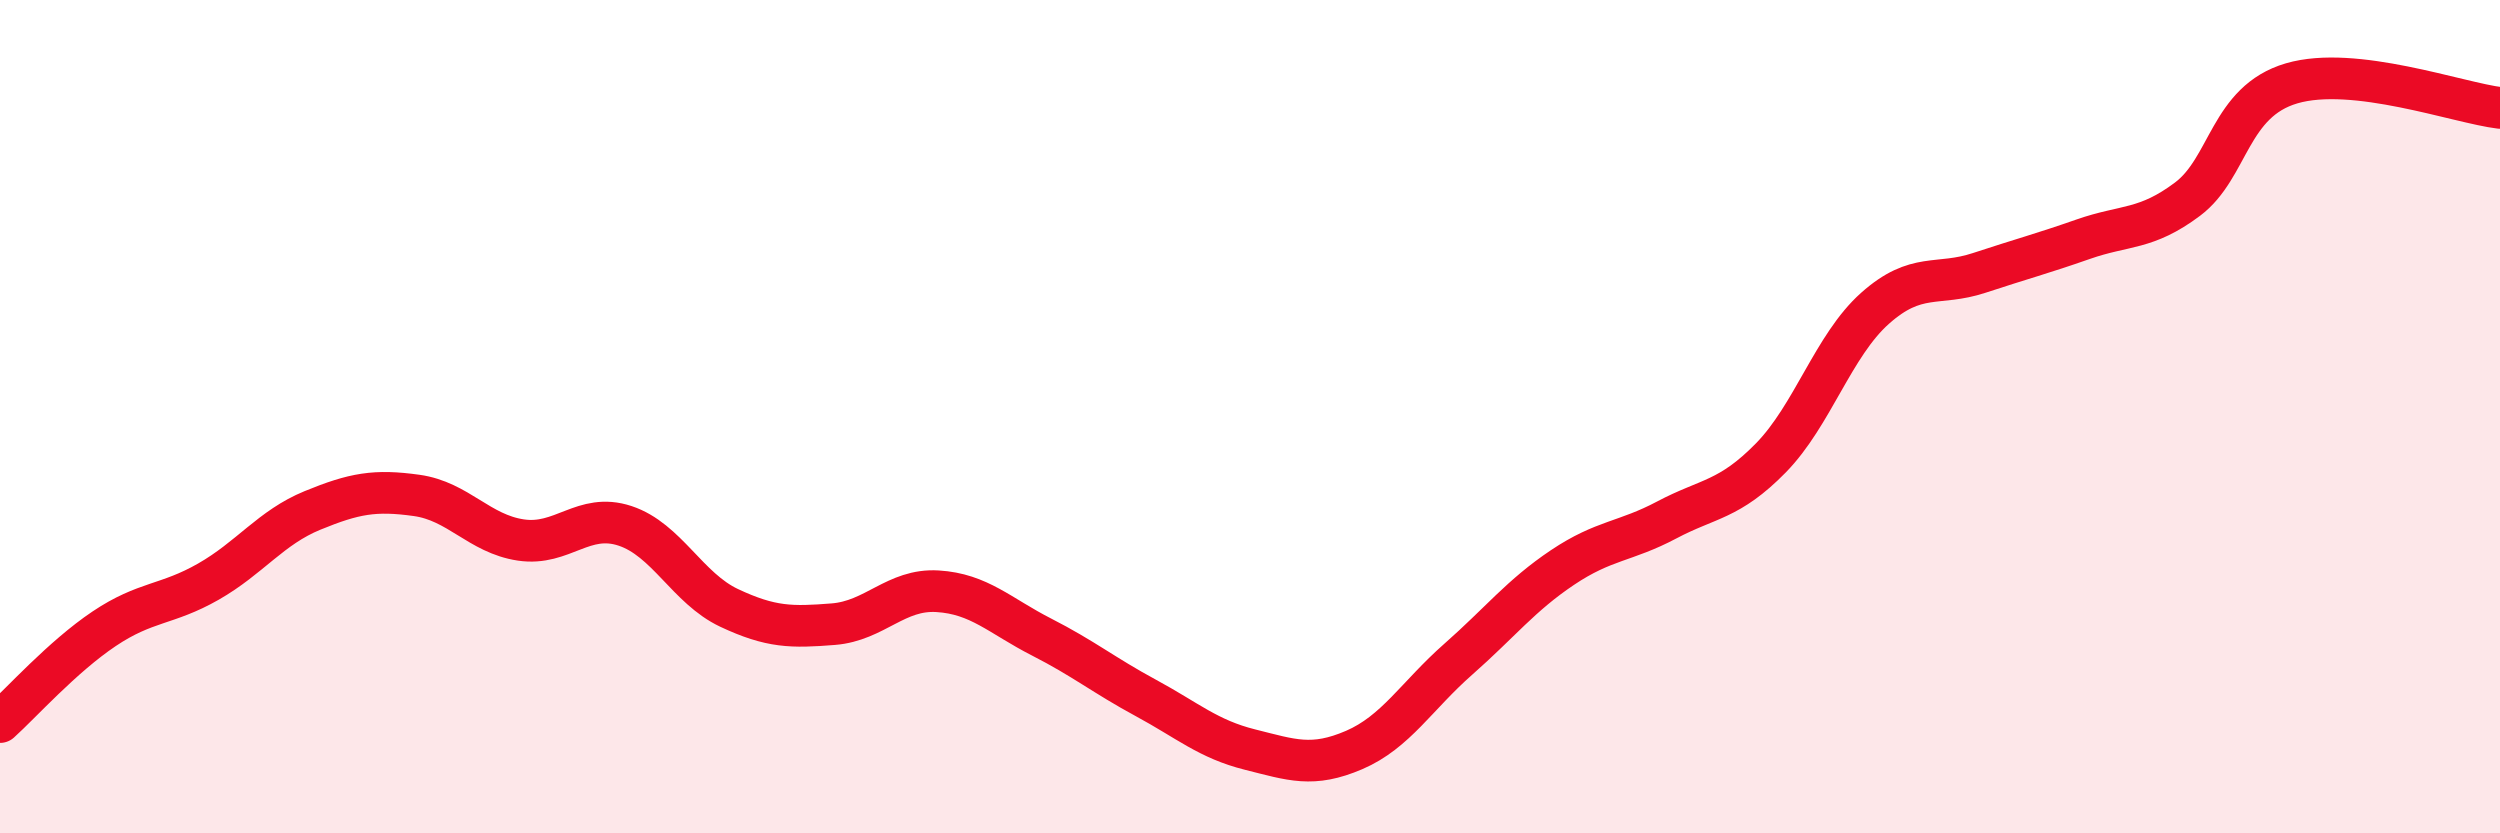
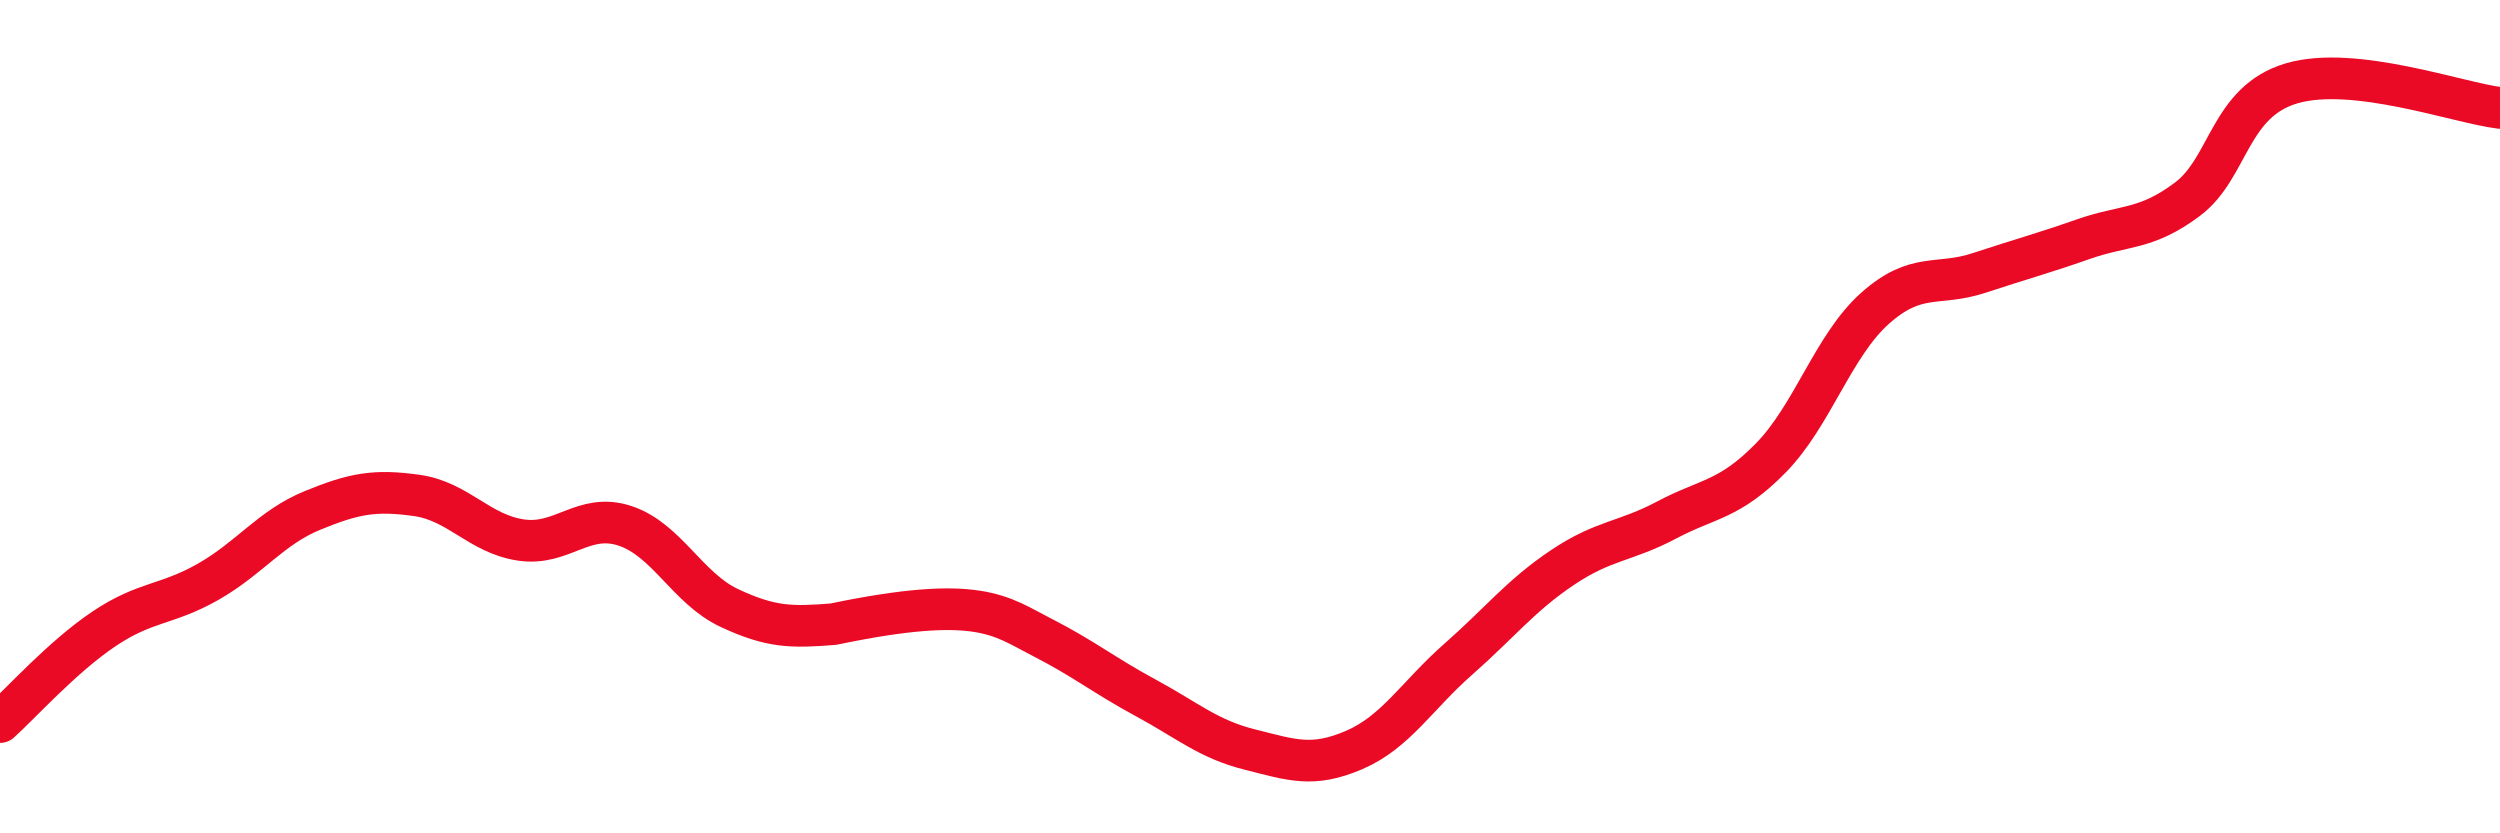
<svg xmlns="http://www.w3.org/2000/svg" width="60" height="20" viewBox="0 0 60 20">
-   <path d="M 0,17.33 C 0.5,16.88 1.5,15.76 2.5,15.09 C 3.5,14.42 4,14.53 5,13.96 C 6,13.39 6.5,12.66 7.5,12.25 C 8.5,11.84 9,11.75 10,11.89 C 11,12.03 11.5,12.81 12.5,12.96 C 13.5,13.11 14,12.29 15,12.62 C 16,12.95 16.5,14.12 17.5,14.59 C 18.5,15.06 19,15.06 20,14.98 C 21,14.9 21.5,14.13 22.5,14.19 C 23.5,14.25 24,14.78 25,15.29 C 26,15.8 26.5,16.21 27.5,16.75 C 28.5,17.29 29,17.74 30,17.99 C 31,18.24 31.5,18.43 32.5,18 C 33.5,17.57 34,16.7 35,15.82 C 36,14.94 36.5,14.29 37.5,13.62 C 38.5,12.95 39,13.01 40,12.48 C 41,11.95 41.5,12.01 42.5,10.99 C 43.5,9.97 44,8.29 45,7.4 C 46,6.51 46.5,6.88 47.5,6.55 C 48.5,6.22 49,6.09 50,5.74 C 51,5.39 51.5,5.53 52.5,4.78 C 53.5,4.03 53.5,2.44 55,2 C 56.5,1.56 59,2.47 60,2.59L60 20L0 20Z" fill="#EB0A25" opacity="0.1" stroke-linecap="round" stroke-linejoin="round" />
-   <path d="M 0,17.33 C 0.5,16.88 1.5,15.76 2.5,15.09 C 3.5,14.42 4,14.53 5,13.96 C 6,13.39 6.5,12.66 7.5,12.25 C 8.5,11.84 9,11.75 10,11.89 C 11,12.03 11.5,12.81 12.5,12.96 C 13.5,13.11 14,12.29 15,12.62 C 16,12.95 16.5,14.12 17.5,14.59 C 18.5,15.06 19,15.06 20,14.98 C 21,14.9 21.5,14.13 22.5,14.19 C 23.5,14.25 24,14.78 25,15.29 C 26,15.8 26.5,16.21 27.5,16.75 C 28.5,17.29 29,17.74 30,17.99 C 31,18.24 31.5,18.43 32.5,18 C 33.5,17.57 34,16.7 35,15.82 C 36,14.94 36.5,14.29 37.5,13.62 C 38.5,12.95 39,13.01 40,12.48 C 41,11.95 41.5,12.01 42.5,10.99 C 43.5,9.97 44,8.29 45,7.4 C 46,6.51 46.5,6.88 47.5,6.55 C 48.5,6.22 49,6.09 50,5.74 C 51,5.39 51.5,5.53 52.5,4.78 C 53.5,4.03 53.5,2.44 55,2 C 56.5,1.56 59,2.47 60,2.59" stroke="#EB0A25" stroke-width="1" fill="none" stroke-linecap="round" stroke-linejoin="round" />
+   <path d="M 0,17.33 C 0.5,16.88 1.5,15.76 2.5,15.09 C 3.5,14.42 4,14.53 5,13.96 C 6,13.39 6.5,12.66 7.5,12.25 C 8.5,11.84 9,11.75 10,11.89 C 11,12.03 11.5,12.81 12.5,12.96 C 13.5,13.11 14,12.29 15,12.62 C 16,12.95 16.5,14.12 17.5,14.59 C 18.5,15.06 19,15.06 20,14.98 C 23.5,14.25 24,14.78 25,15.29 C 26,15.8 26.5,16.21 27.5,16.75 C 28.5,17.29 29,17.74 30,17.99 C 31,18.24 31.5,18.43 32.5,18 C 33.5,17.57 34,16.7 35,15.82 C 36,14.94 36.5,14.29 37.5,13.62 C 38.5,12.95 39,13.01 40,12.48 C 41,11.95 41.5,12.01 42.5,10.99 C 43.5,9.97 44,8.29 45,7.4 C 46,6.51 46.5,6.88 47.5,6.55 C 48.5,6.22 49,6.09 50,5.74 C 51,5.39 51.5,5.53 52.5,4.78 C 53.5,4.03 53.5,2.44 55,2 C 56.5,1.56 59,2.47 60,2.59" stroke="#EB0A25" stroke-width="1" fill="none" stroke-linecap="round" stroke-linejoin="round" />
</svg>